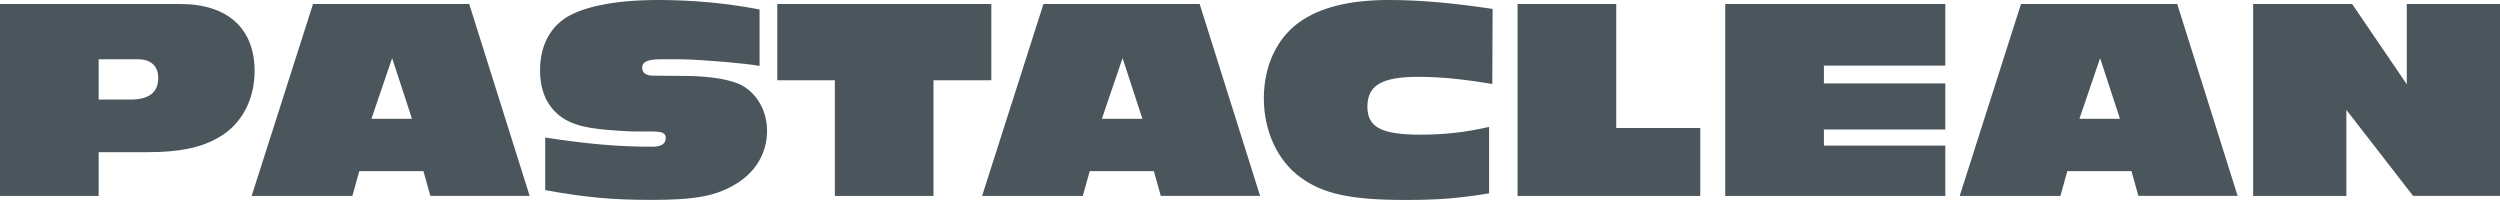
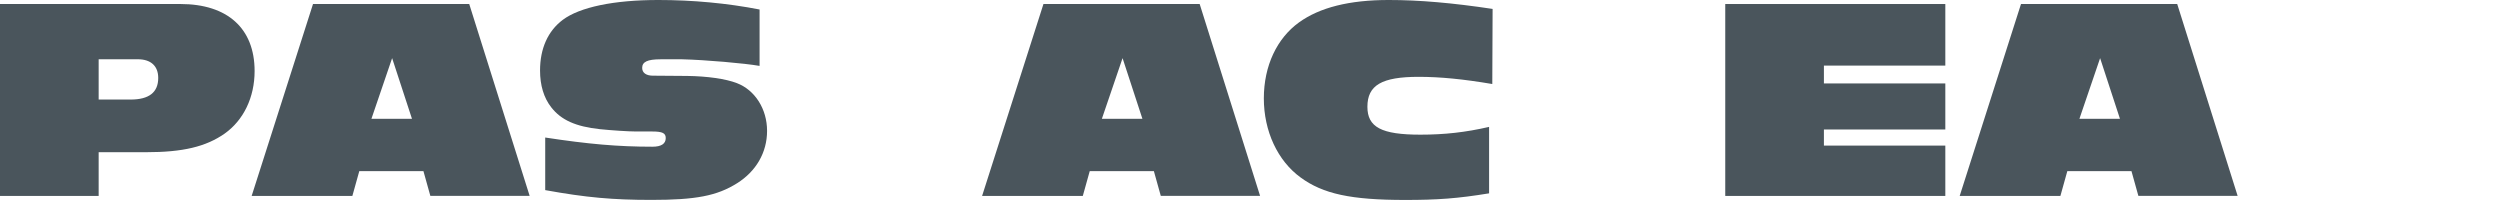
<svg xmlns="http://www.w3.org/2000/svg" id="Ebene_1" viewBox="0 0 560.28 44.81">
  <defs>
    <style>.cls-1{fill:#4a555c;}</style>
  </defs>
  <path class="cls-1" d="m0,43.91V.9h40.43c10.57,0,16.63,5.48,16.63,15.02,0,5.87-2.45,11.02-6.77,14.06-4.19,2.9-9.28,4.13-17.54,4.13h-10.64v9.8H0Zm29.27-21.6c4.13,0,6.19-1.61,6.19-4.84,0-2.71-1.68-4.19-4.58-4.19h-8.77v9.03h7.16Z" />
  <path class="cls-1" d="m96.45,43.91l-1.55-5.55h-14.38l-1.55,5.55h-22.57L70.15.9h35.01l13.54,43h-22.24Zm-8.57-30.88l-4.64,13.6h9.09l-4.45-13.6Z" />
  <path class="cls-1" d="m122.18,30.82c9.67,1.48,16.38,2.06,24.05,2.06,1.93,0,2.97-.64,2.97-1.93,0-1.1-.71-1.48-3.03-1.48h-3.61c-1.74,0-5.61-.26-8.12-.52-5.42-.58-8.7-2.06-10.9-4.9-1.68-2.13-2.51-4.96-2.51-8.25,0-4.9,1.74-8.83,5.09-11.35,3.8-2.84,11.41-4.45,21.41-4.45,7.61,0,15.41.71,22.7,2.13v12.64c-3.29-.58-12.12-1.35-17.34-1.48h-4.84c-2.97,0-4.13.58-4.13,1.93,0,1.1.9,1.74,2.39,1.74l7.74.06c4.45.06,8.58.64,11.09,1.61,4.06,1.55,6.77,5.8,6.77,10.7s-2.51,9.09-6.71,11.73c-4.51,2.84-9.28,3.74-19.15,3.74-8.7,0-14.64-.52-23.86-2.19v-11.8Z" />
-   <path class="cls-1" d="m187.1,43.91v-25.92h-12.9V.9h47.97v17.09h-12.96v25.92h-22.11Z" />
  <path class="cls-1" d="m260.15,43.91l-1.55-5.55h-14.38l-1.55,5.55h-22.57L233.85.9h35.01l13.54,43h-22.24Zm-8.57-30.88l-4.64,13.6h9.09l-4.45-13.6Z" />
  <path class="cls-1" d="m333.72,43.33c-7.09,1.16-11.54,1.48-18.83,1.48-12.12,0-18.38-1.35-23.4-5.03-5.16-3.74-8.25-10.38-8.25-17.73s2.97-13.48,7.87-17.02c4.64-3.35,11.28-5.03,20.12-5.03,6.77,0,14.25.64,23.28,2l-.07,16.83c-6.51-1.1-11.67-1.61-16.51-1.61-8.25,0-11.48,1.87-11.48,6.71,0,4.58,3.16,6.25,11.86,6.25,5.42,0,10.12-.52,15.41-1.74v14.89Z" />
-   <path class="cls-1" d="m340.1,43.91V.9h22.12v27.79h18.83v15.22h-40.94Z" />
  <path class="cls-1" d="m386.65,43.91V.9h49.32v13.8h-27.21v4h27.21v10.32h-27.21v3.61h27.21v11.28h-49.32Z" />
  <path class="cls-1" d="m479.24,43.91l-1.55-5.55h-14.38l-1.55,5.55h-22.57L452.93.9h35.01l13.54,43h-22.24Zm-8.58-30.88l-4.64,13.6h9.09l-4.45-13.6Z" />
-   <path class="cls-1" d="m540.81,43.91l-14.96-19.28v19.28h-20.89V.9h22.18l12.25,17.99V.9h20.89v43h-19.47Z" />
</svg>